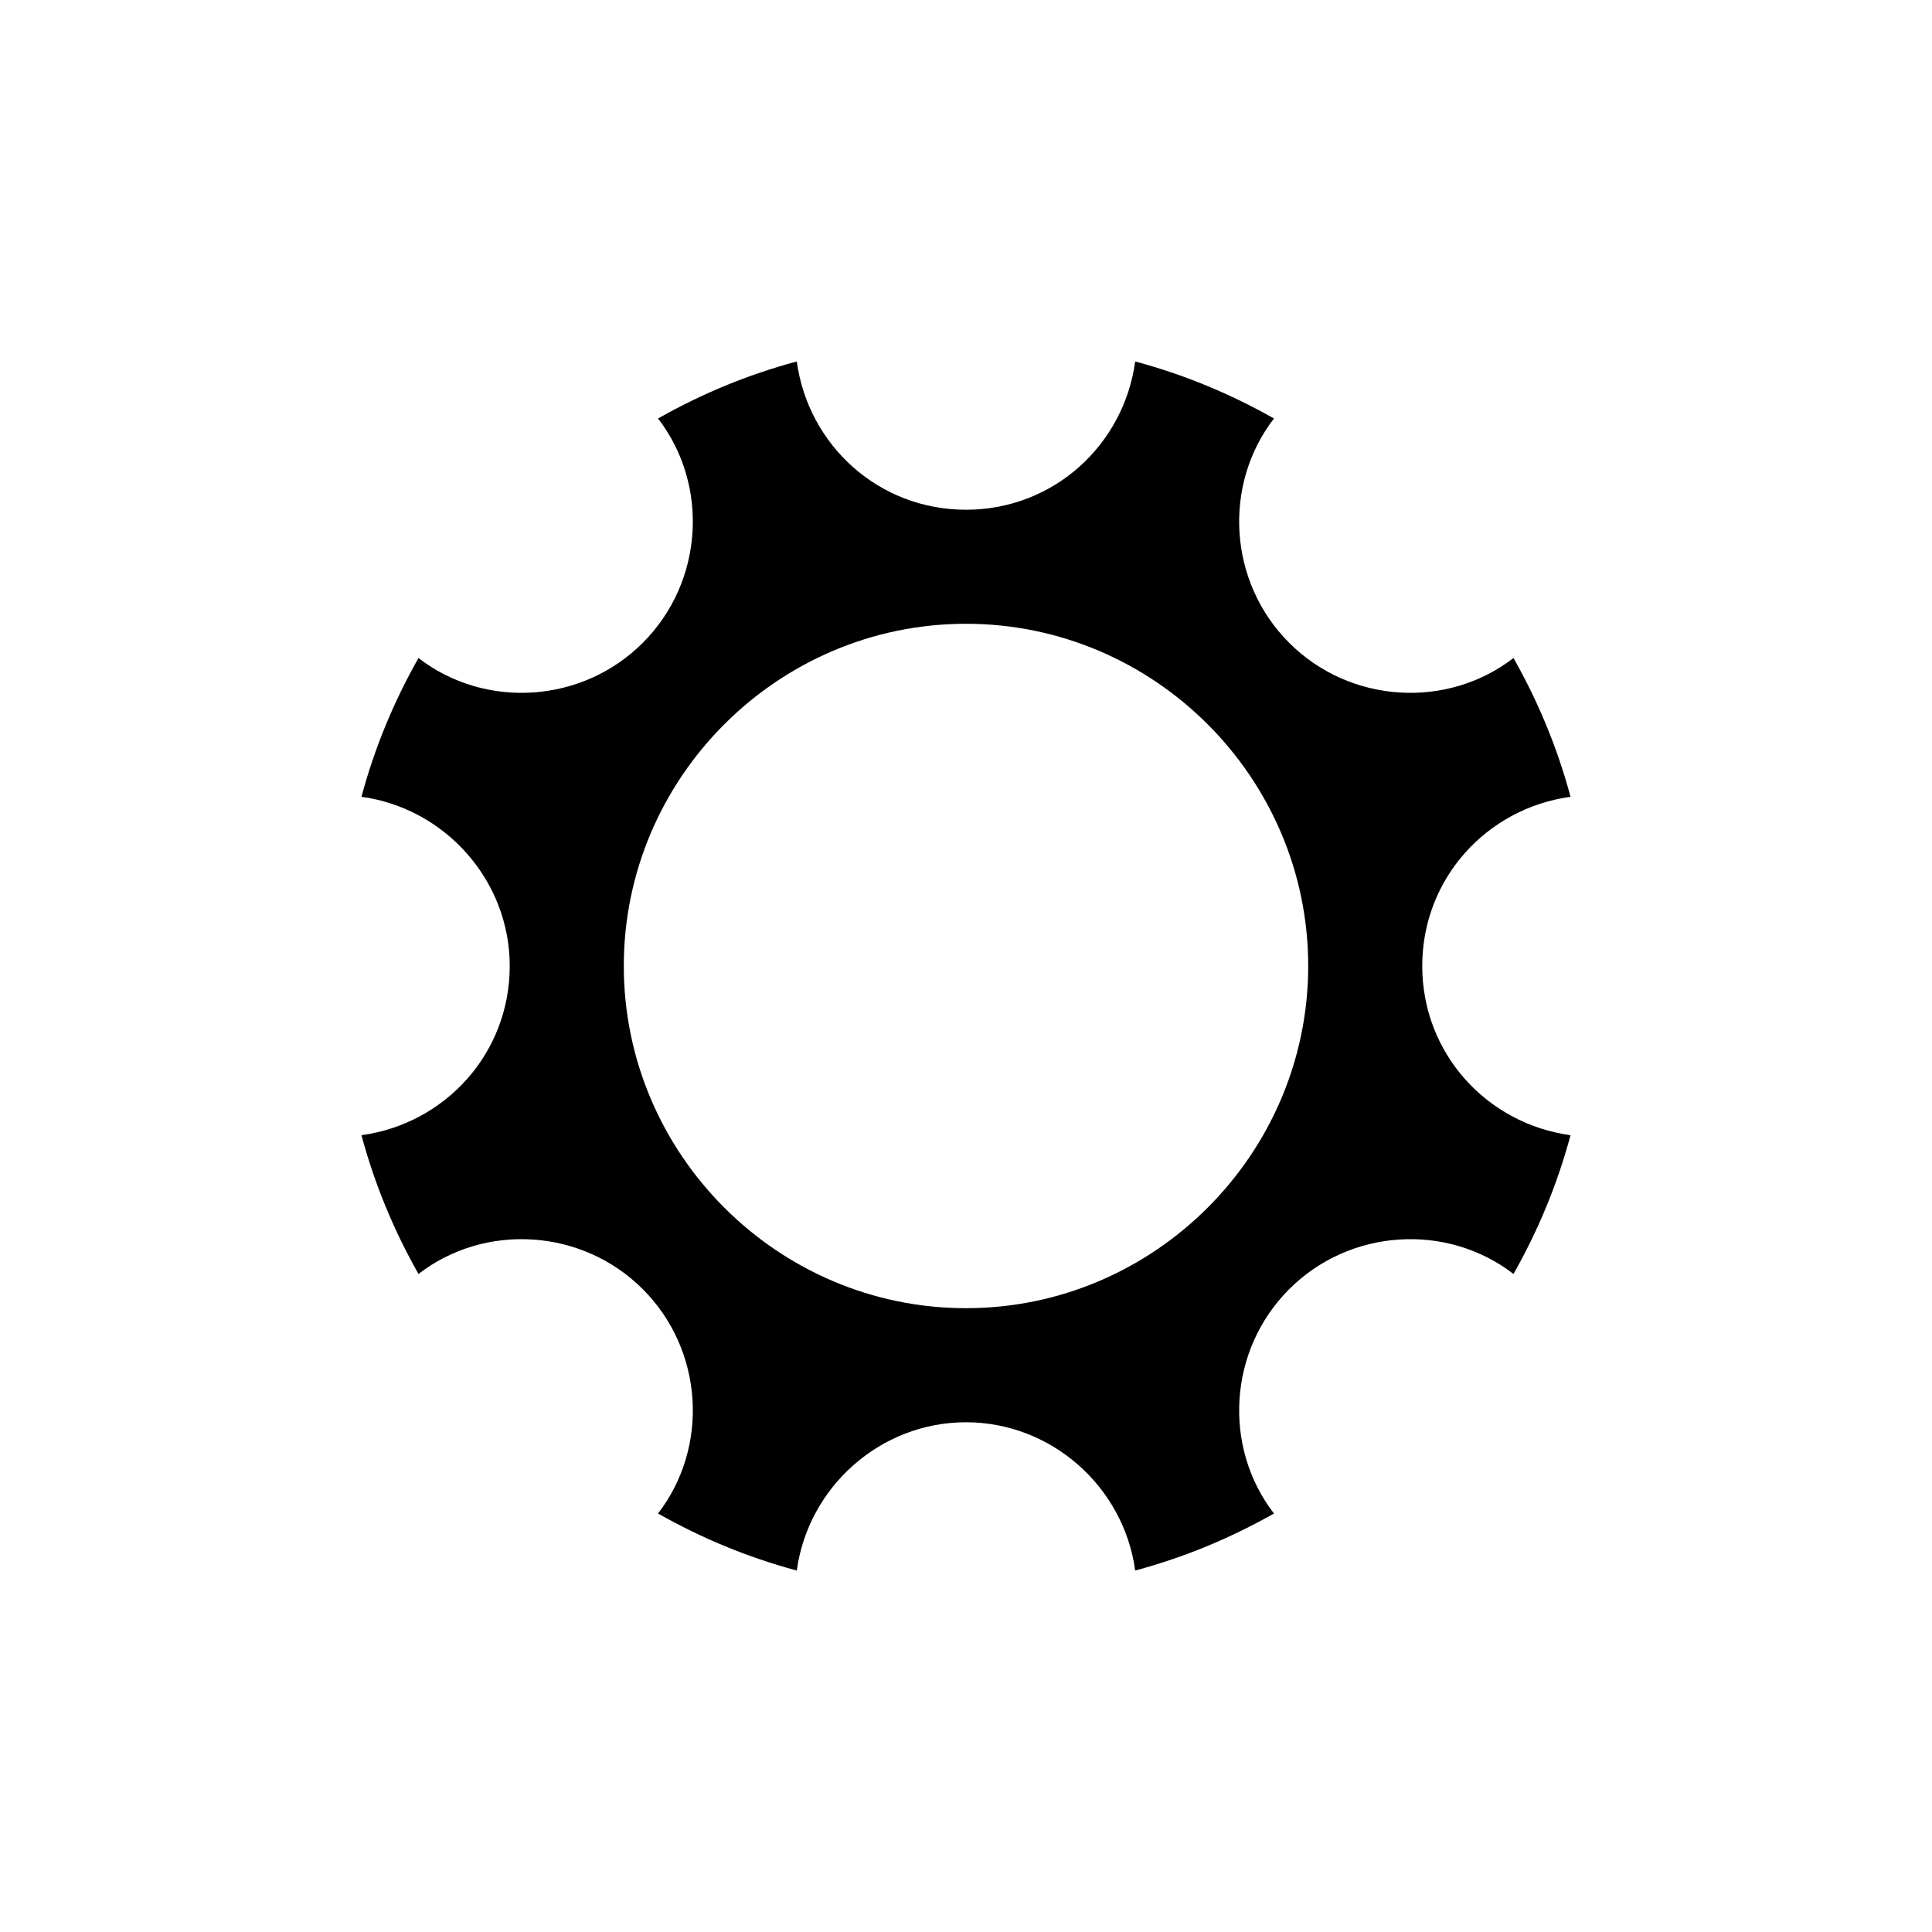
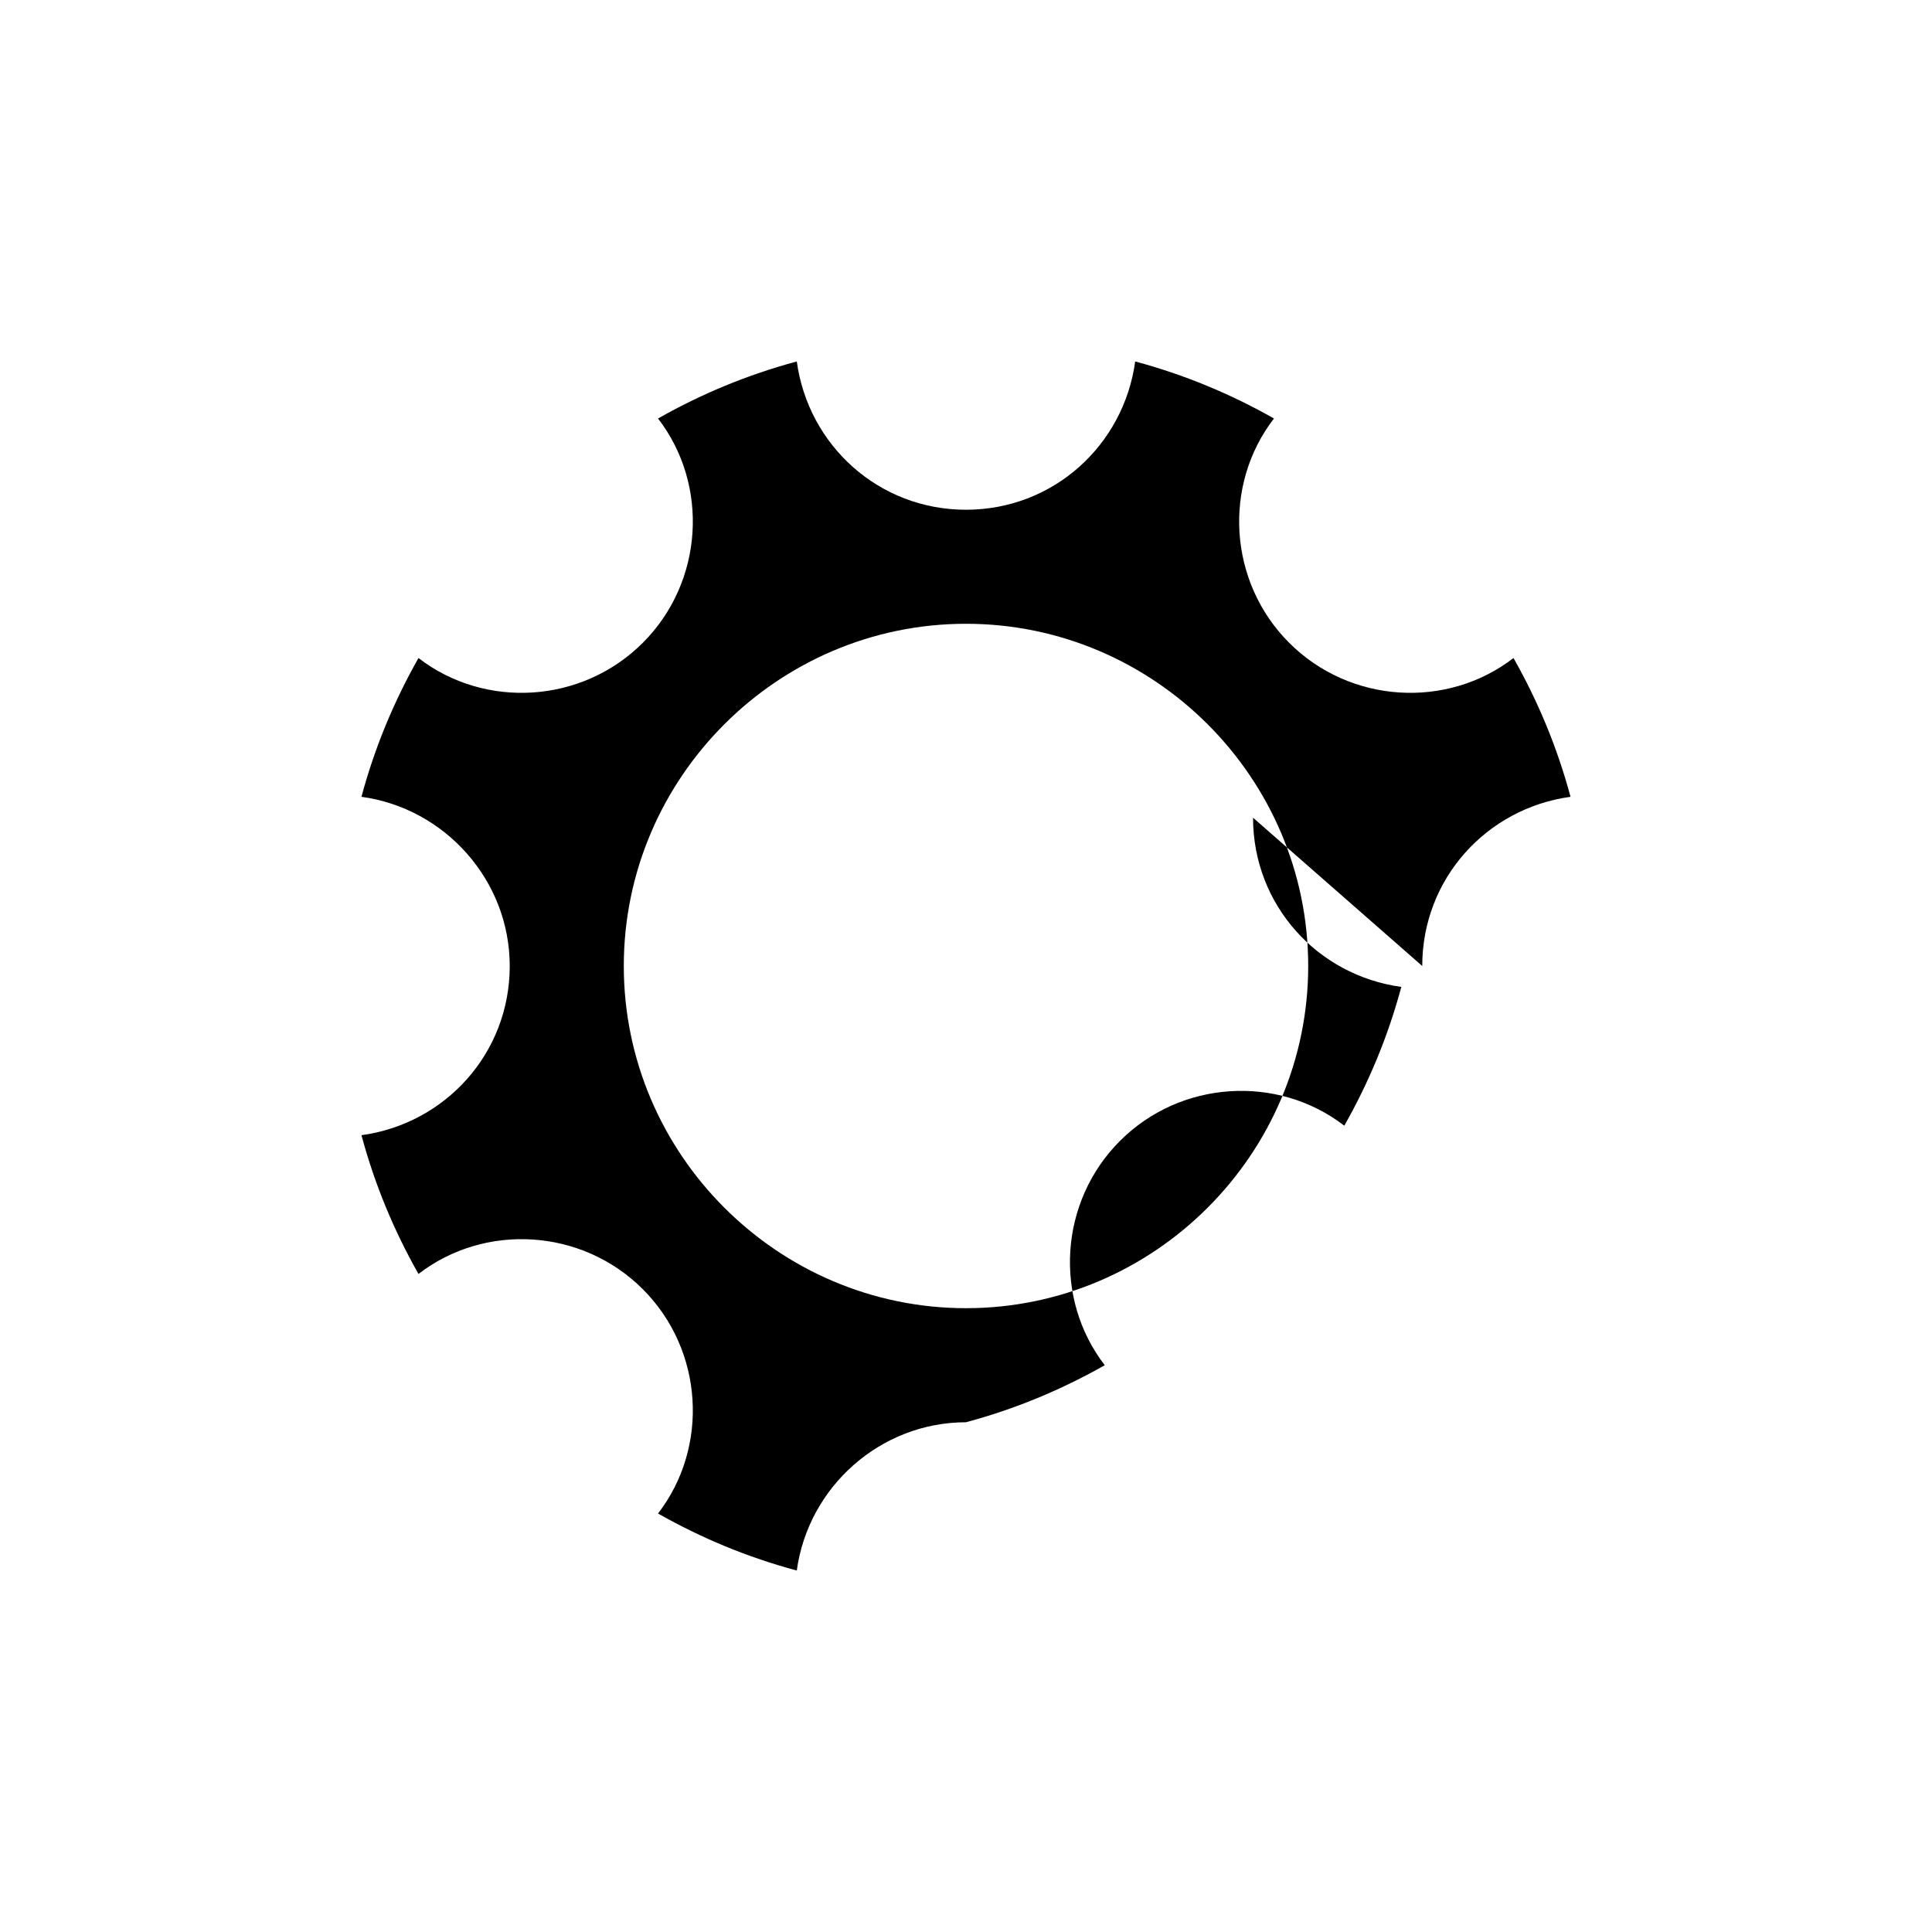
<svg xmlns="http://www.w3.org/2000/svg" fill="#000000" width="800px" height="800px" version="1.1" viewBox="144 144 512 512">
-   <path d="m520.91 400c0-23.176 17.129-41.816 39.297-44.84-3.527-13.098-8.566-25.191-15.113-36.777-17.633 13.602-43.328 12.09-59.449-4.031-16.121-16.121-17.633-41.816-4.031-59.449-11.586-6.551-23.68-11.586-36.777-15.113-3.023 22.164-21.668 39.297-44.84 39.297-23.176 0-41.816-17.129-44.84-39.297-13.098 3.527-25.191 8.566-36.777 15.113 13.602 17.633 12.09 43.328-4.031 59.449-16.121 16.121-41.816 17.633-59.449 4.031-6.551 11.586-11.586 23.68-15.113 36.777 22.168 3.023 39.297 22.168 39.297 44.84 0 23.176-17.129 41.816-39.297 44.84 3.527 13.098 8.566 25.191 15.113 36.777 17.633-13.602 43.328-12.09 59.449 4.031 16.121 16.121 17.633 41.816 4.031 59.449 11.586 6.551 23.68 11.586 36.777 15.113 3.023-22.168 22.168-39.297 44.84-39.297s41.816 17.129 44.84 39.297c13.098-3.527 25.191-8.566 36.777-15.113-13.602-17.633-12.09-43.328 4.031-59.449 16.121-16.121 41.816-17.633 59.449-4.031 6.551-11.586 11.586-23.68 15.113-36.777-22.168-3.023-39.297-21.668-39.297-44.84zm-120.91 90.684c-49.879 0-90.688-40.809-90.688-90.688s40.809-90.688 90.688-90.688 90.688 40.809 90.688 90.688c-0.004 49.879-40.812 90.688-90.688 90.688z" />
+   <path d="m520.91 400c0-23.176 17.129-41.816 39.297-44.84-3.527-13.098-8.566-25.191-15.113-36.777-17.633 13.602-43.328 12.09-59.449-4.031-16.121-16.121-17.633-41.816-4.031-59.449-11.586-6.551-23.68-11.586-36.777-15.113-3.023 22.164-21.668 39.297-44.84 39.297-23.176 0-41.816-17.129-44.84-39.297-13.098 3.527-25.191 8.566-36.777 15.113 13.602 17.633 12.09 43.328-4.031 59.449-16.121 16.121-41.816 17.633-59.449 4.031-6.551 11.586-11.586 23.68-15.113 36.777 22.168 3.023 39.297 22.168 39.297 44.84 0 23.176-17.129 41.816-39.297 44.84 3.527 13.098 8.566 25.191 15.113 36.777 17.633-13.602 43.328-12.09 59.449 4.031 16.121 16.121 17.633 41.816 4.031 59.449 11.586 6.551 23.68 11.586 36.777 15.113 3.023-22.168 22.168-39.297 44.84-39.297c13.098-3.527 25.191-8.566 36.777-15.113-13.602-17.633-12.09-43.328 4.031-59.449 16.121-16.121 41.816-17.633 59.449-4.031 6.551-11.586 11.586-23.68 15.113-36.777-22.168-3.023-39.297-21.668-39.297-44.84zm-120.91 90.684c-49.879 0-90.688-40.809-90.688-90.688s40.809-90.688 90.688-90.688 90.688 40.809 90.688 90.688c-0.004 49.879-40.812 90.688-90.688 90.688z" />
</svg>